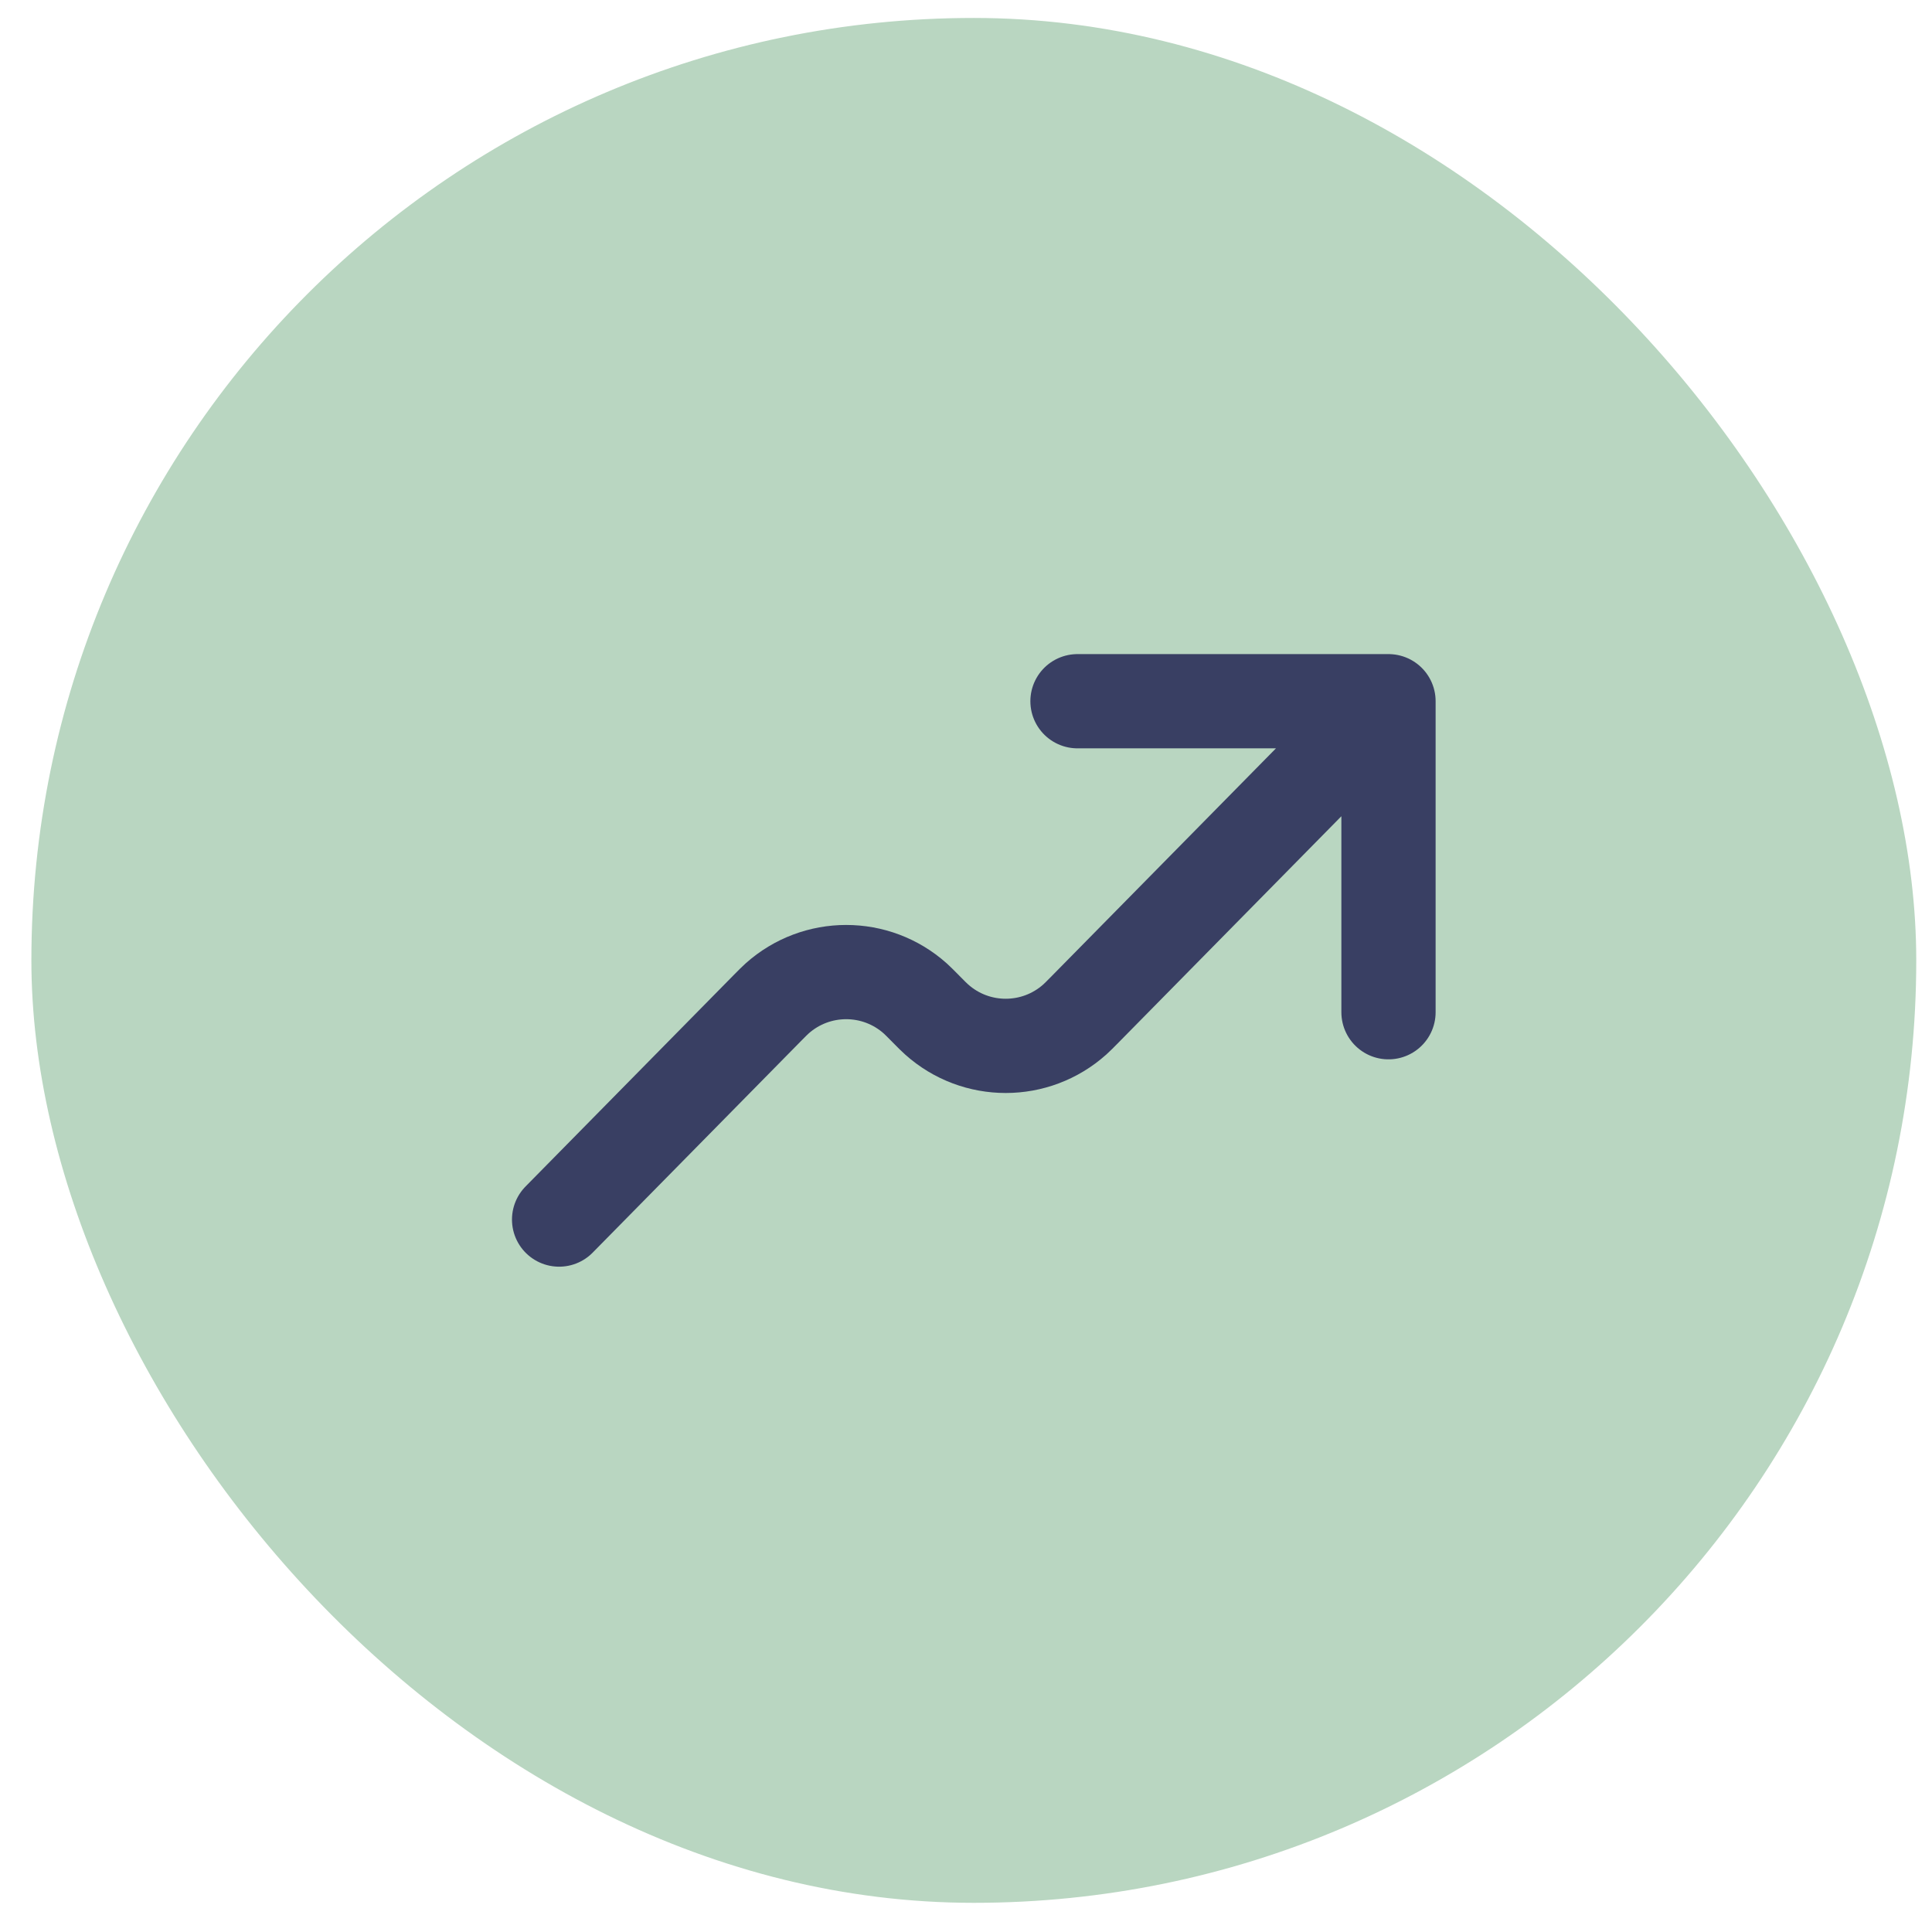
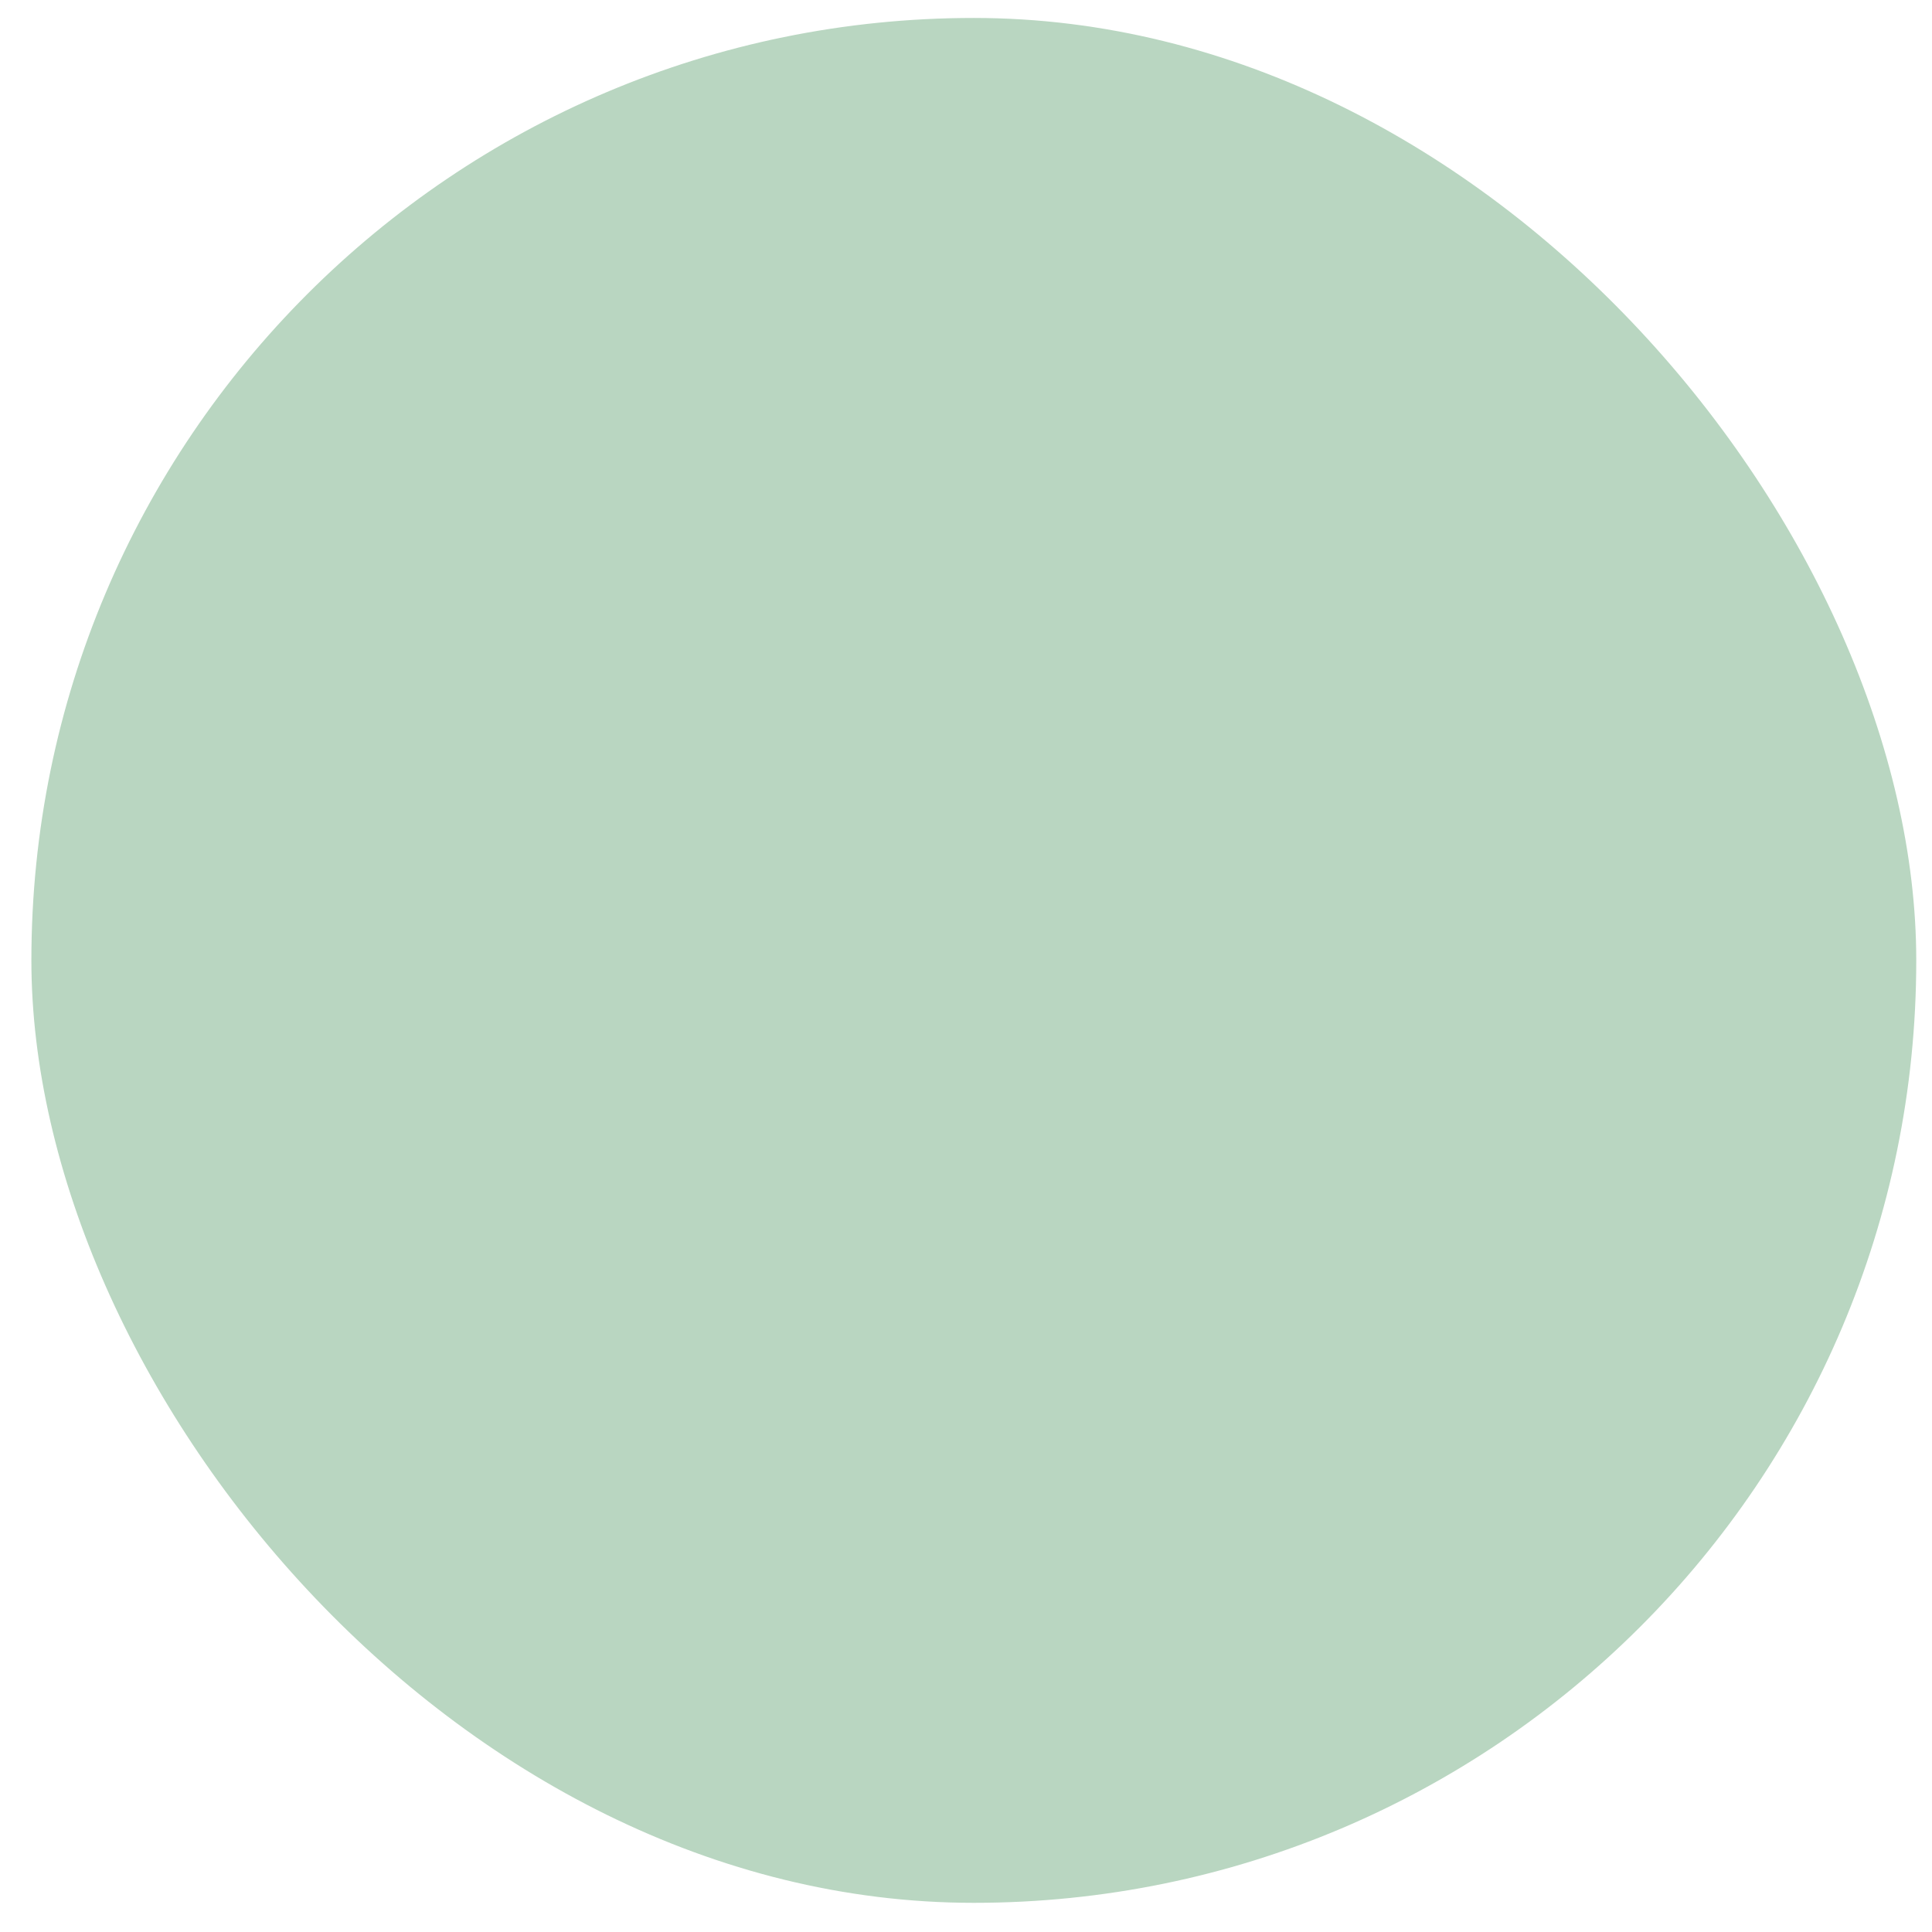
<svg xmlns="http://www.w3.org/2000/svg" width="41" height="41" viewBox="0 0 41 41" fill="none">
  <rect x="0.666" y="0.381" width="40" height="40" rx="20" fill="#B9D6C1" />
-   <path d="M29.466 14.881L23.035 21.412C22.92 21.529 22.861 21.588 22.81 21.634C21.974 22.382 20.711 22.382 19.876 21.634C19.824 21.588 19.765 21.529 19.65 21.412C19.534 21.295 19.476 21.236 19.425 21.19C18.589 20.442 17.326 20.442 16.49 21.19C16.439 21.236 16.381 21.294 16.266 21.411L11.865 25.881M29.466 14.881L29.466 21.481M29.466 14.881H22.866" stroke="#393F63" stroke-width="2" stroke-linecap="round" stroke-linejoin="round" />
</svg>